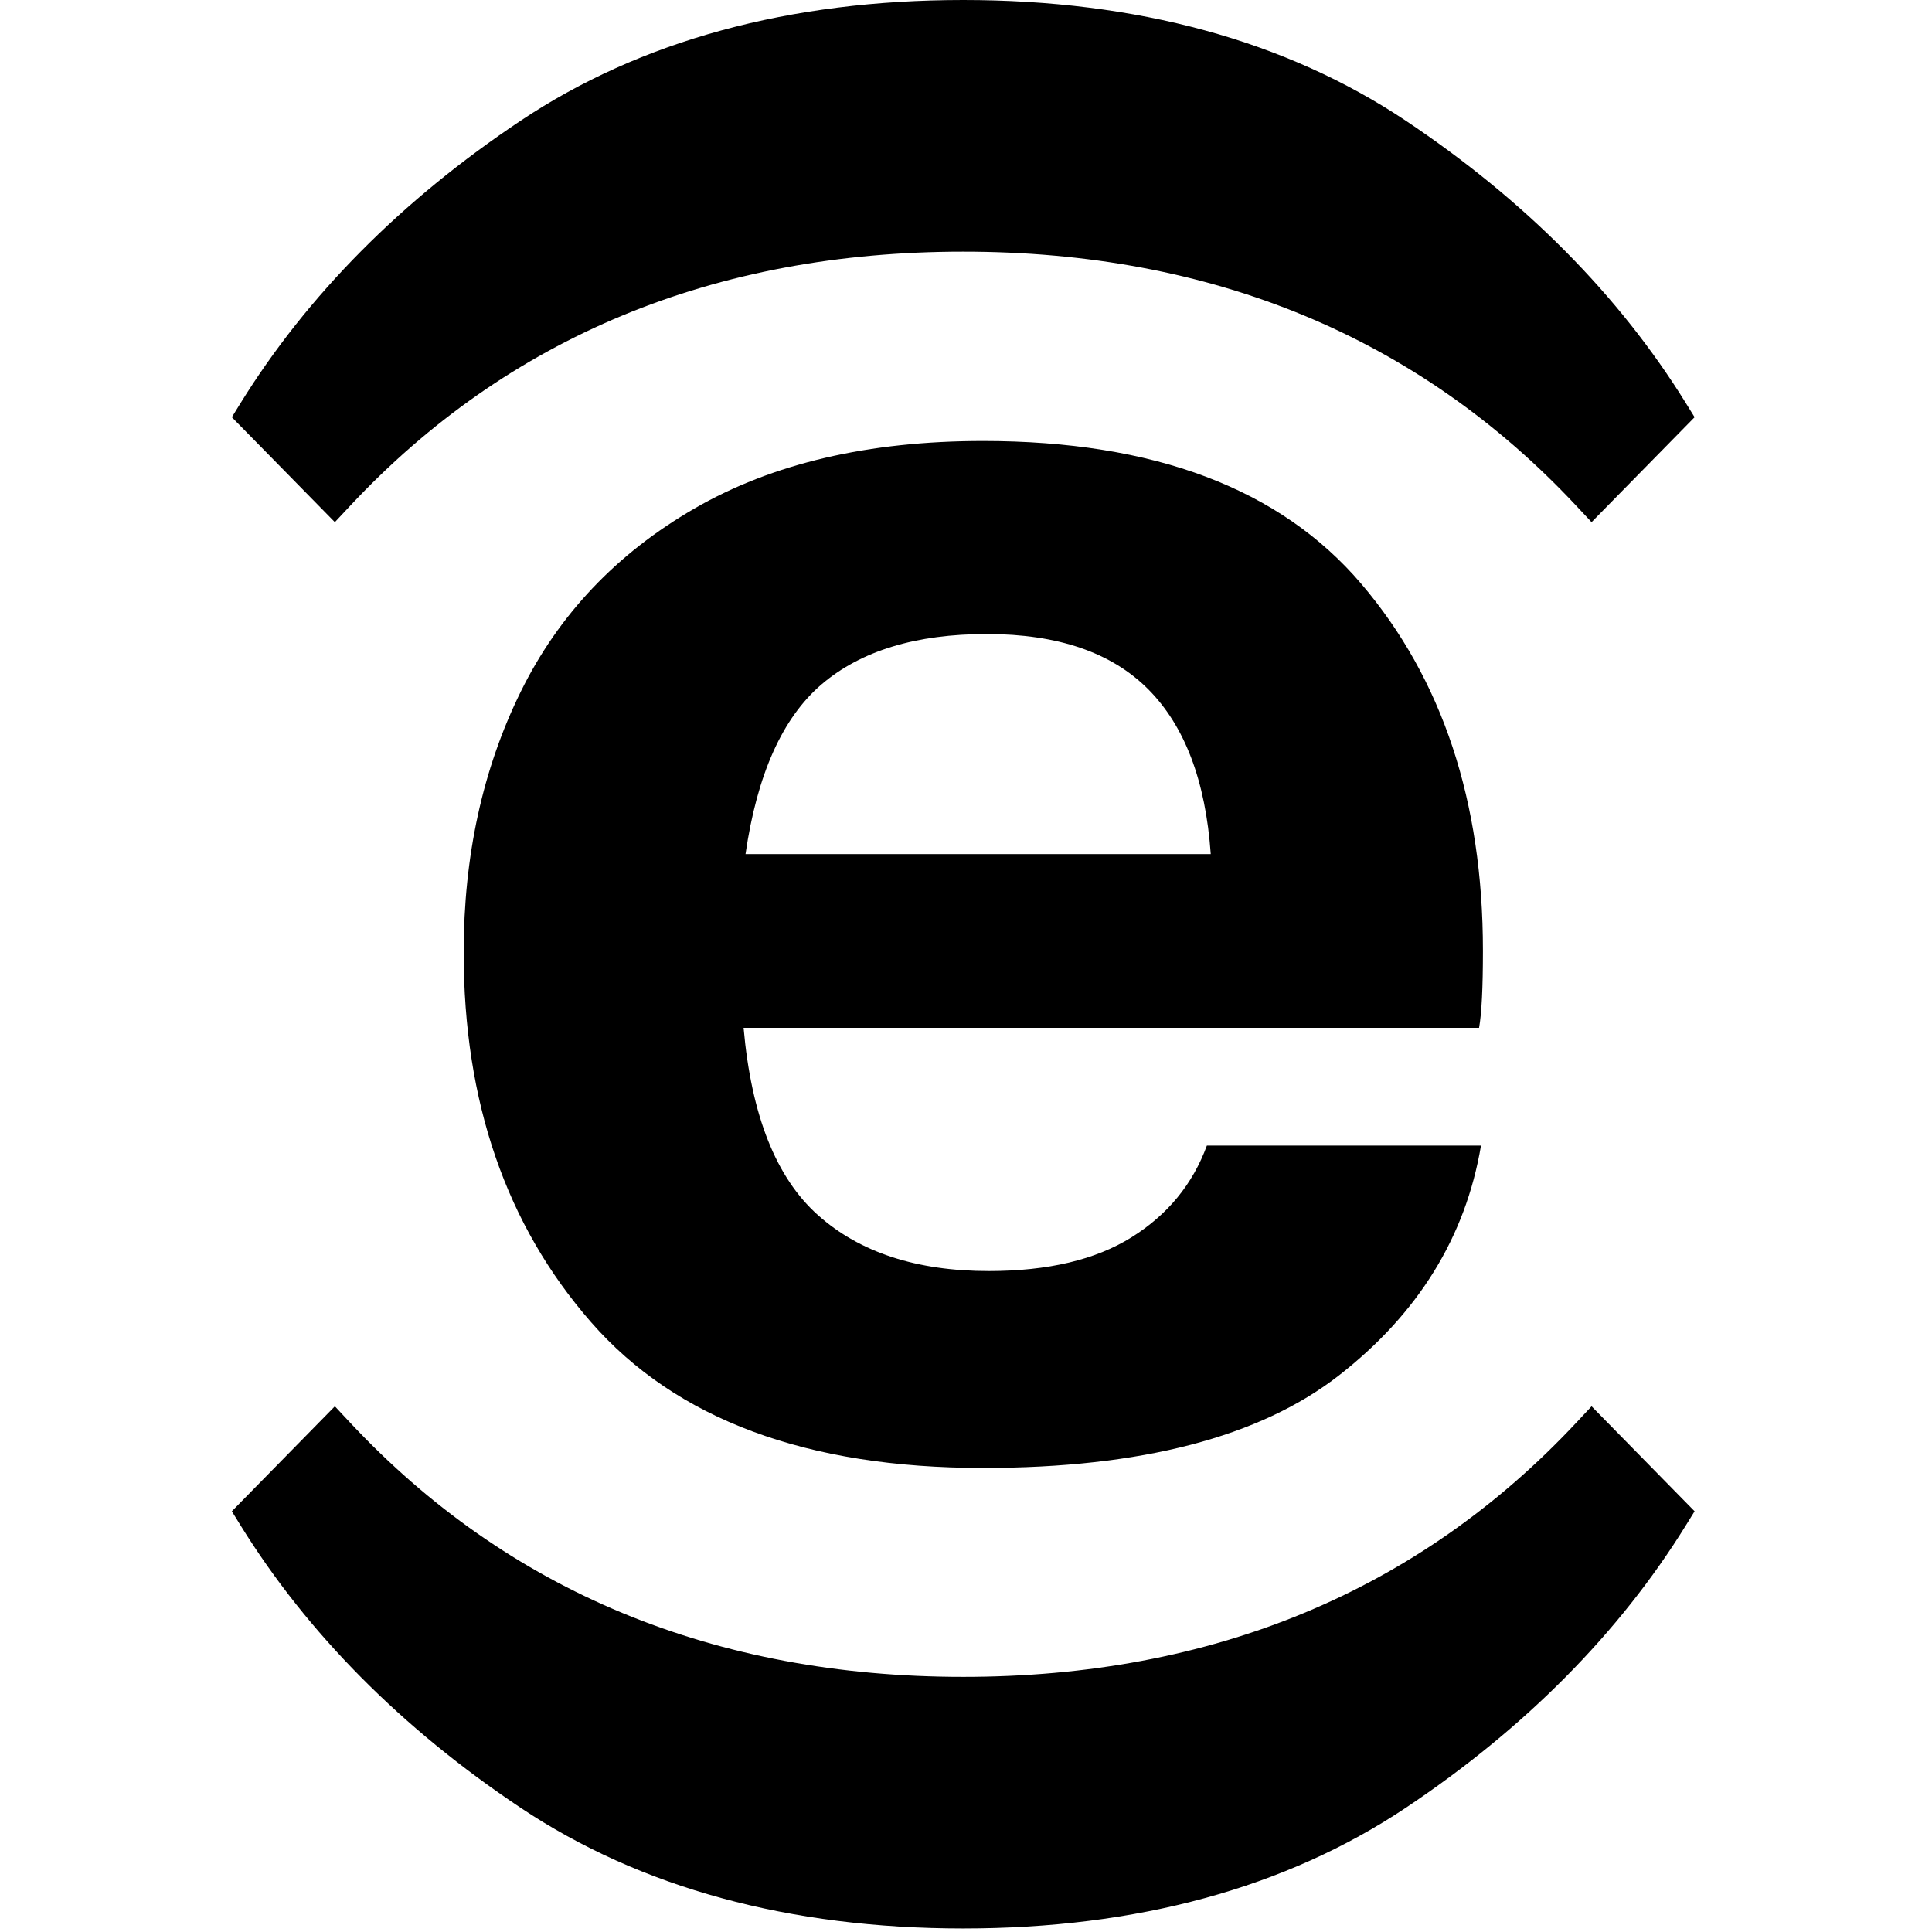
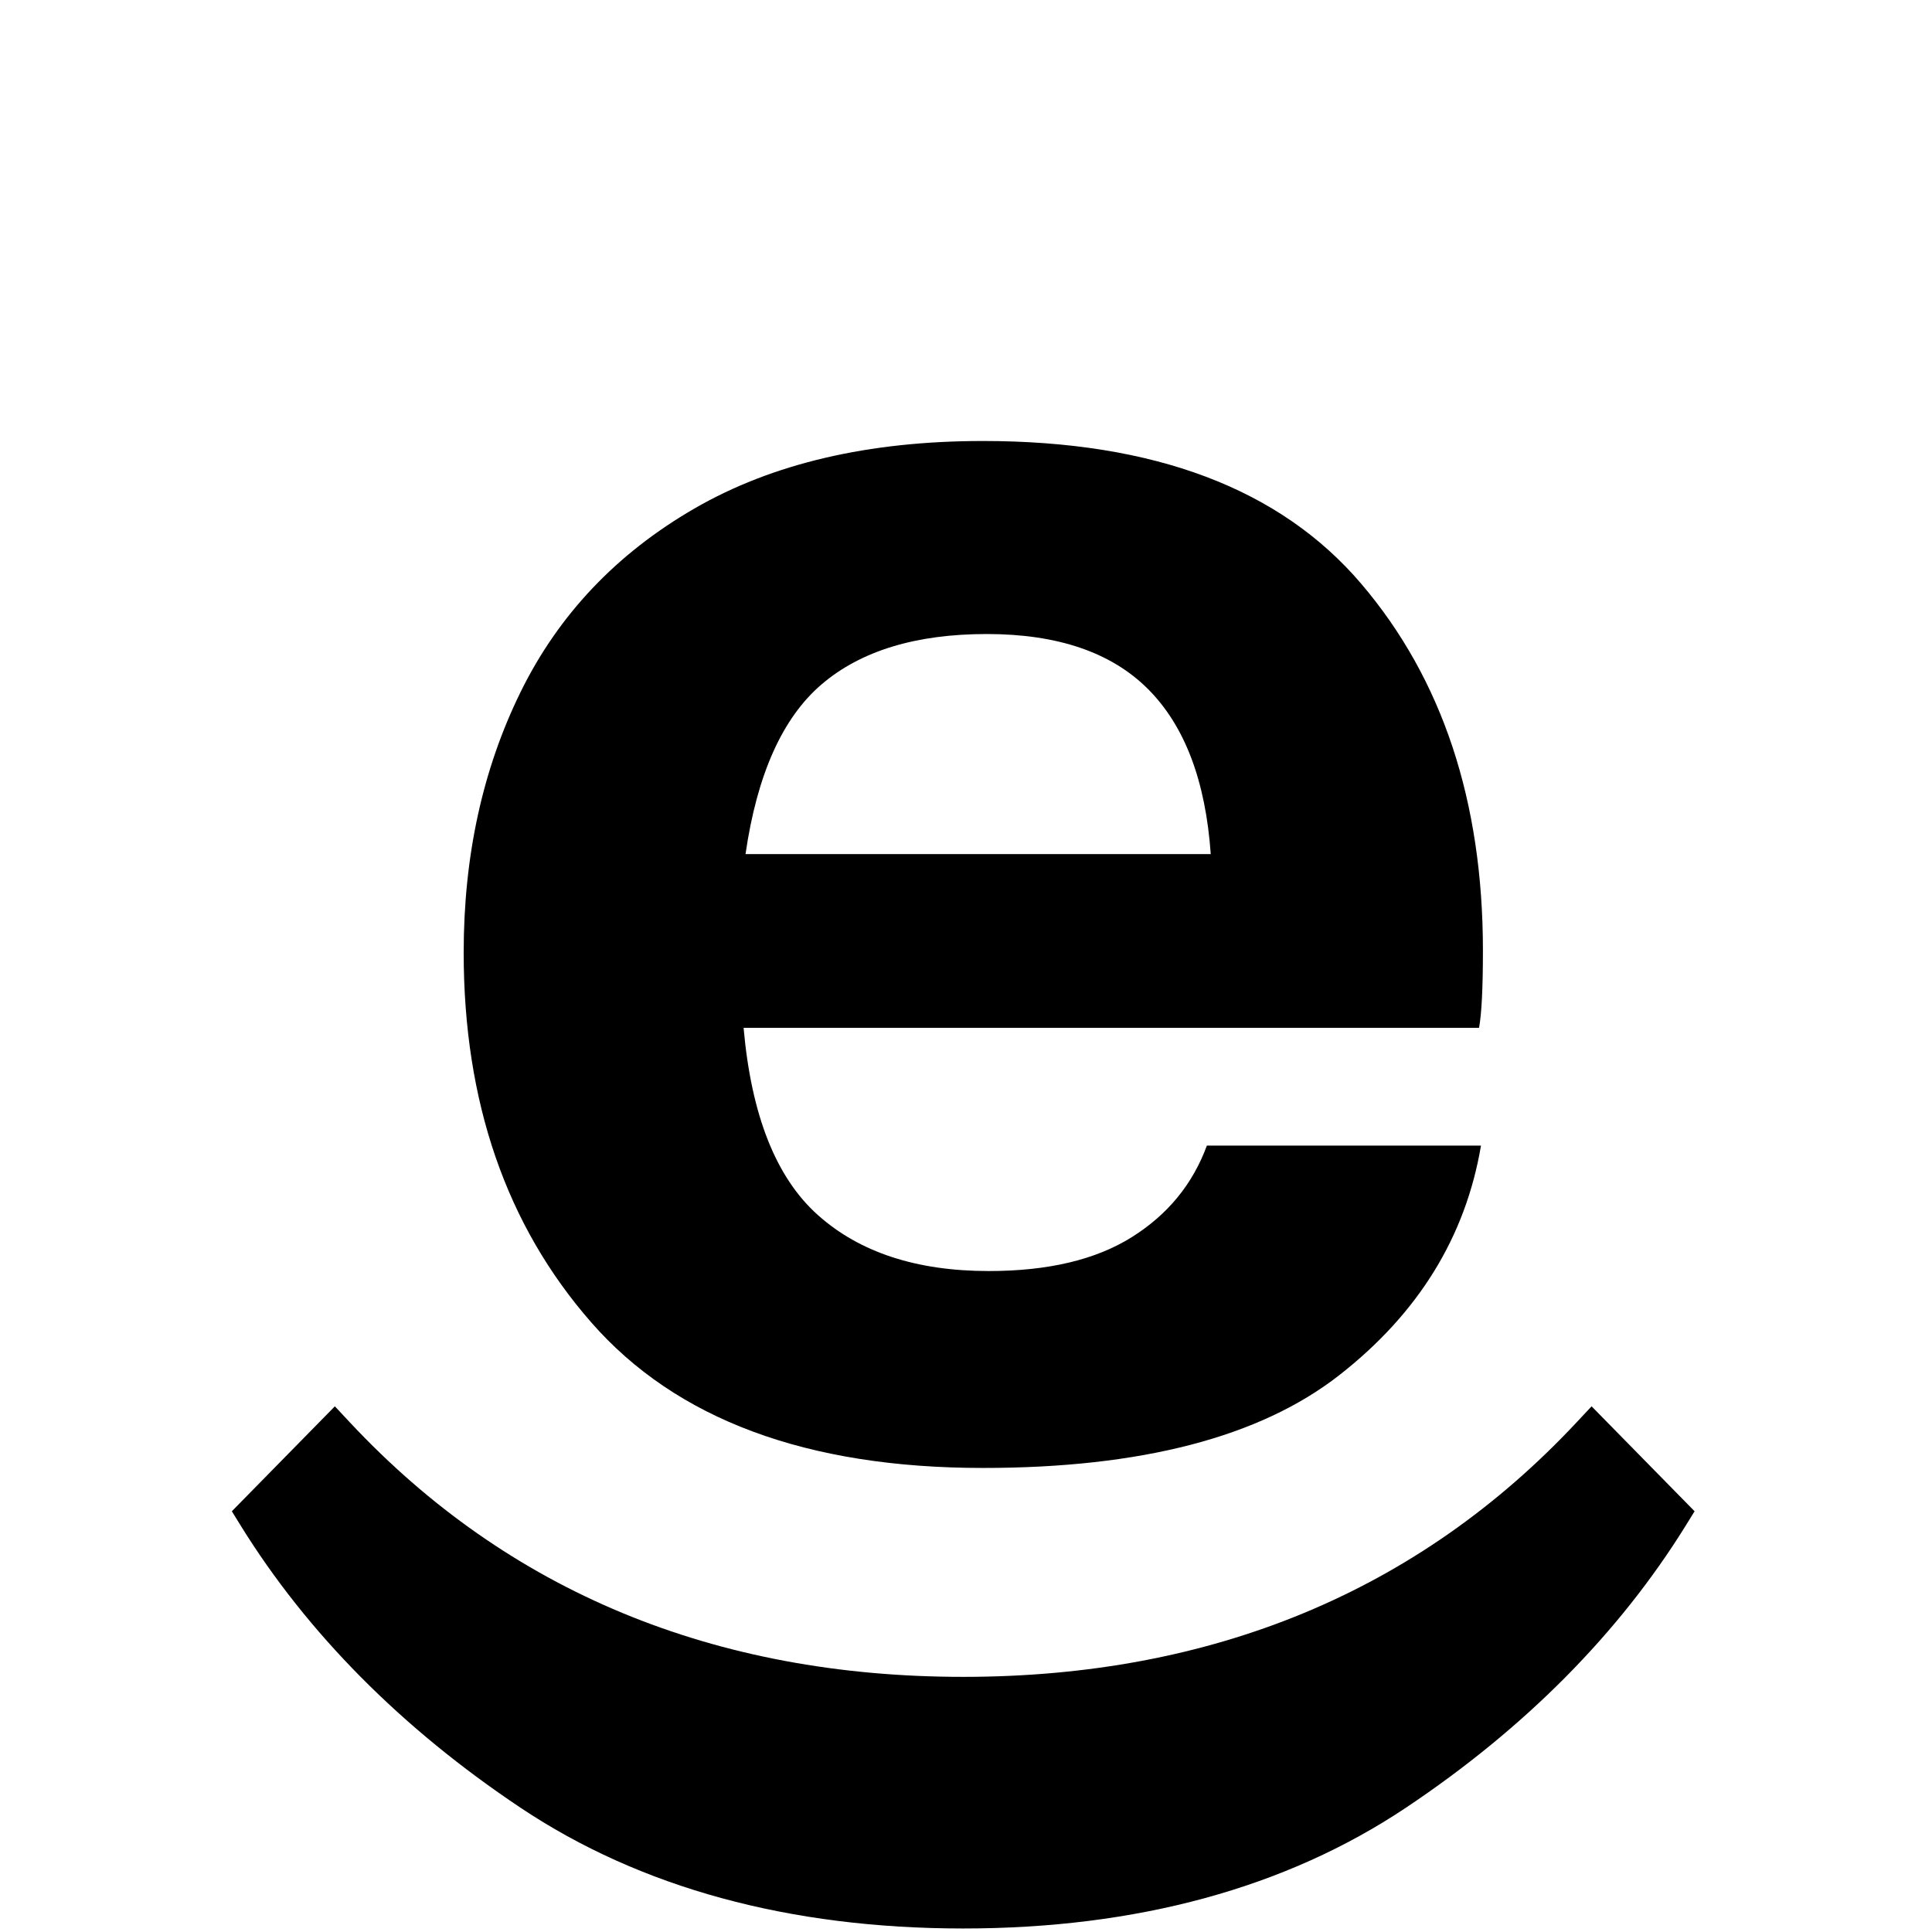
<svg xmlns="http://www.w3.org/2000/svg" width="100" height="100" viewBox="0 0 100 100" fill="none">
  <path d="M76.756 49.203C76.756 41.477 74.657 35.149 70.461 30.22C66.265 25.291 59.736 22.826 50.878 22.826C44.948 22.826 39.969 23.992 35.94 26.323C31.909 28.655 28.912 31.818 26.947 35.815C24.982 39.812 24 44.308 24 49.303C24 57.031 26.198 63.409 30.595 68.438C34.991 73.468 41.751 75.981 50.878 75.981C59.071 75.981 65.215 74.382 69.312 71.185C73.409 67.987 75.856 64.025 76.656 59.295H62.468C61.734 61.294 60.435 62.876 58.571 64.041C56.705 65.208 54.24 65.789 51.178 65.789C47.446 65.789 44.498 64.825 42.335 62.892C40.169 60.96 38.888 57.731 38.488 53.2H76.556C76.689 52.468 76.756 51.136 76.756 49.203ZM38.588 44.208C39.187 40.078 40.502 37.148 42.534 35.415C44.565 33.684 47.413 32.817 51.077 32.817C54.74 32.817 57.522 33.766 59.42 35.664C61.319 37.564 62.401 40.411 62.668 44.208H38.588Z" fill="black" />
  <path d="M81.595 73.63C73.424 82.365 62.746 86.794 49.856 86.794C36.966 86.794 26.287 82.365 18.117 73.63L17.332 72.791L12 78.223L12.454 78.958C15.911 84.54 20.786 89.456 26.944 93.569C33.154 97.716 40.863 99.818 49.856 99.818C58.85 99.818 66.558 97.716 72.767 93.569C78.924 89.456 83.8 84.54 87.257 78.958L87.712 78.223L82.38 72.791L81.595 73.63Z" fill="black" />
-   <path d="M72.768 6.251C66.56 2.103 58.851 0 49.856 0C40.861 0 33.151 2.103 26.944 6.25C20.787 10.362 15.912 15.278 12.454 20.86L12 21.595L17.332 27.026L18.117 26.187C26.287 17.453 36.966 13.025 49.856 13.025C62.745 13.025 73.424 17.453 81.594 26.187L82.379 27.026L87.712 21.595L87.257 20.86C83.799 15.278 78.924 10.363 72.768 6.251Z" fill="black" />
</svg>